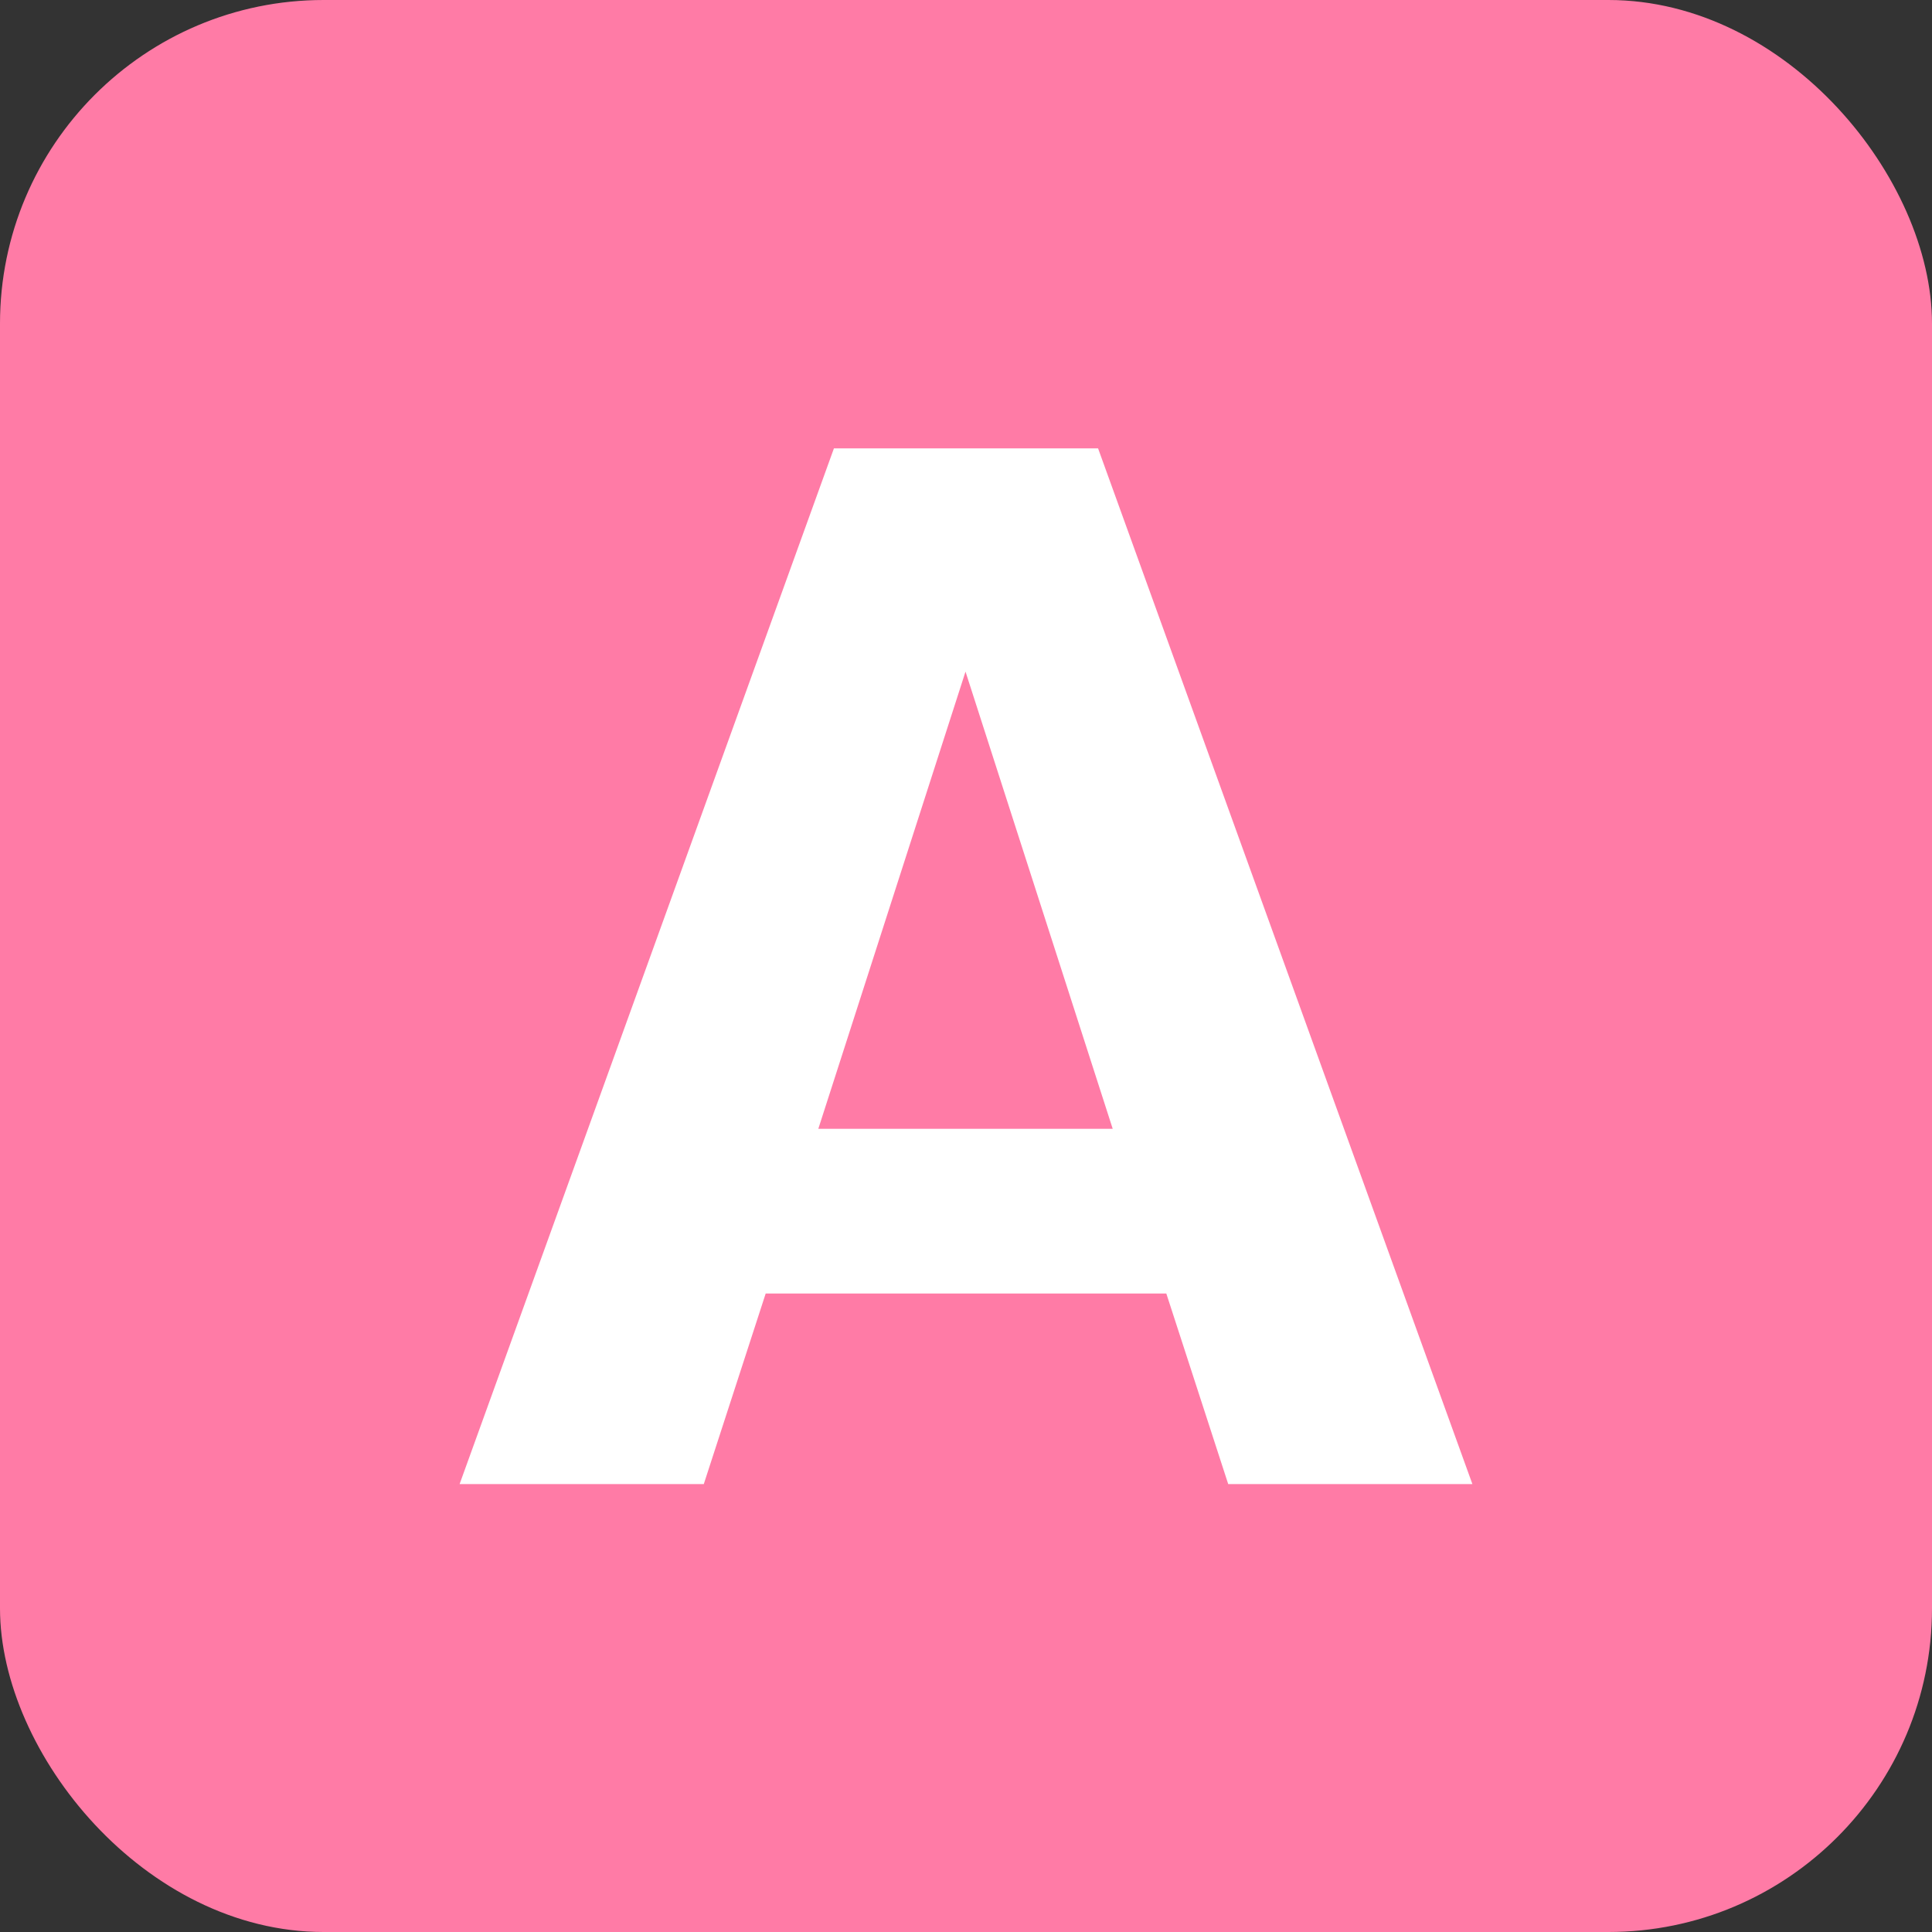
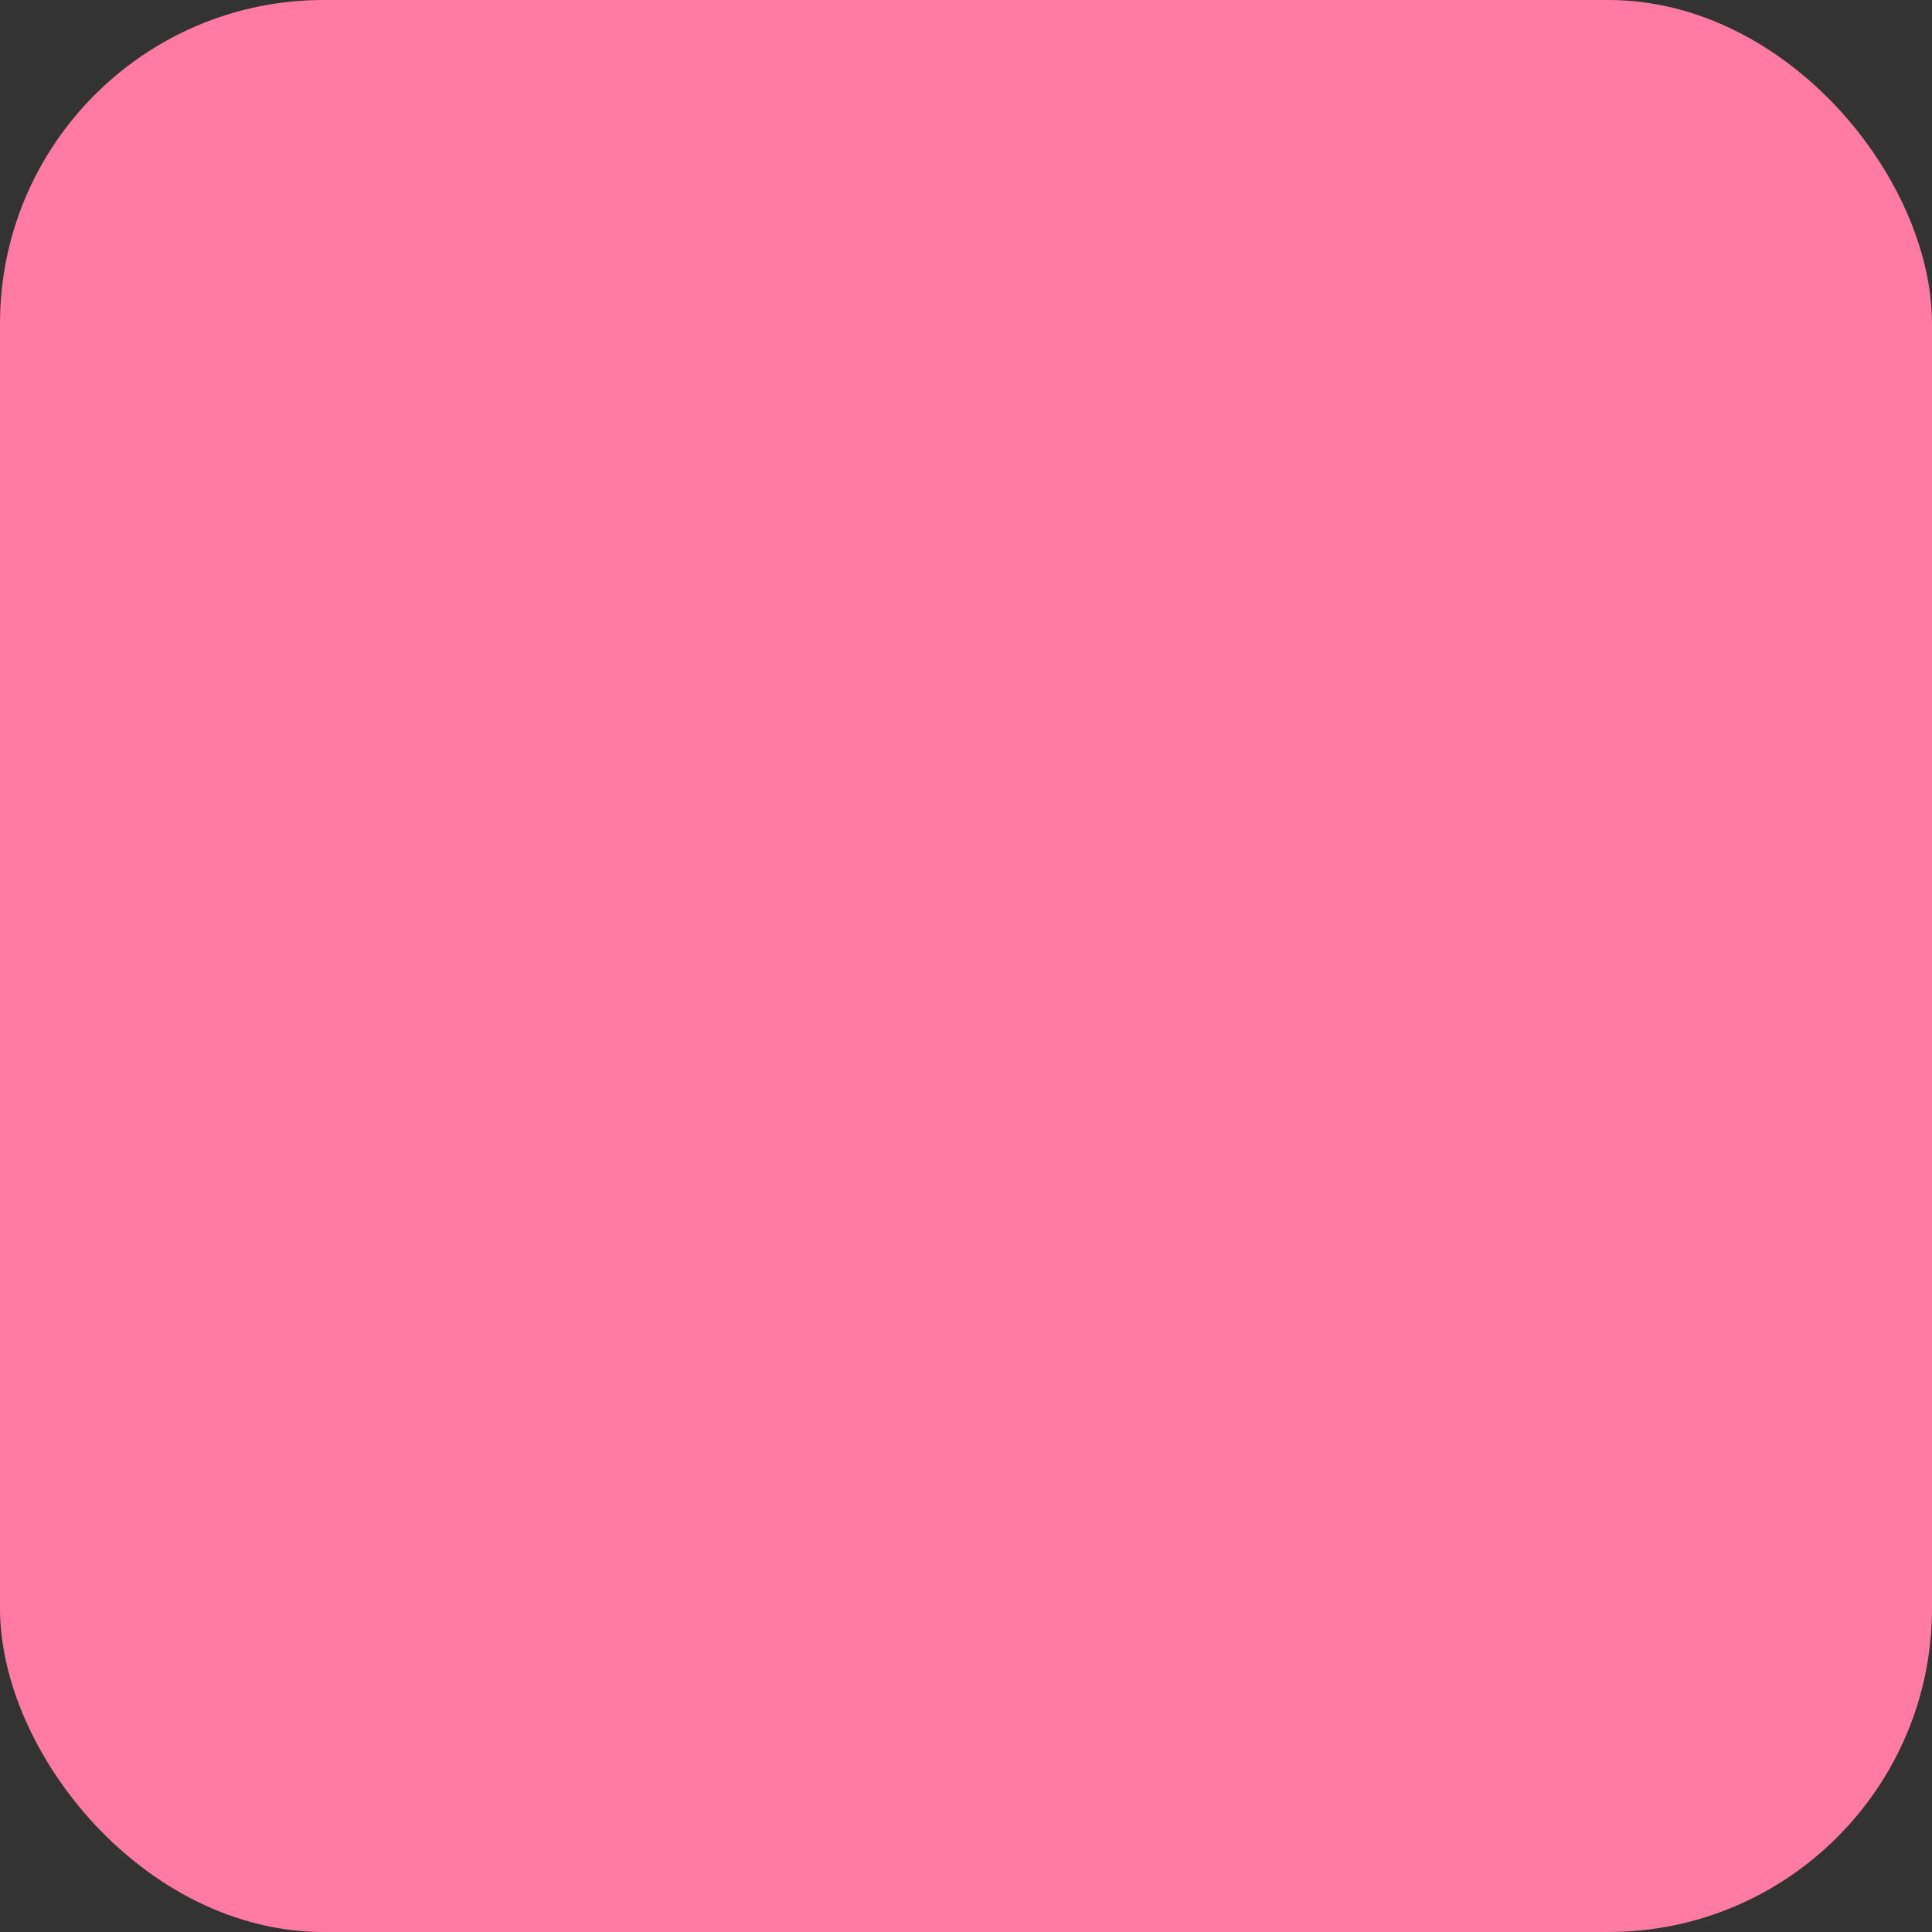
<svg xmlns="http://www.w3.org/2000/svg" id="_レイヤー_2" data-name="レイヤー 2" viewBox="0 0 39.64 39.64">
  <rect x="0" y="0" width="39.64" height="39.64" fill="#333333" stroke="none" />
  <defs>
    <style>
      .cls-1 {
        fill: #ff7ba6;
      }

      .cls-1, .cls-2 {
        stroke-width: 0px;
      }

      .cls-2 {
        fill: #fff;
      }
    </style>
  </defs>
  <g id="_よくある質問" data-name="よくある質問">
    <g>
      <rect class="cls-1" width="39.64" height="39.64" rx="6.64" ry="6.64" />
-       <path class="cls-2" d="M15.71,26.54l-1.27,3.91h-5.01l7.68-21.25h5.42l7.68,21.25h-5.01l-1.27-3.91h-8.22ZM22.83,23.16l-3.02-9.38-3.02,9.38h6.04Z" />
    </g>
  </g>
</svg>